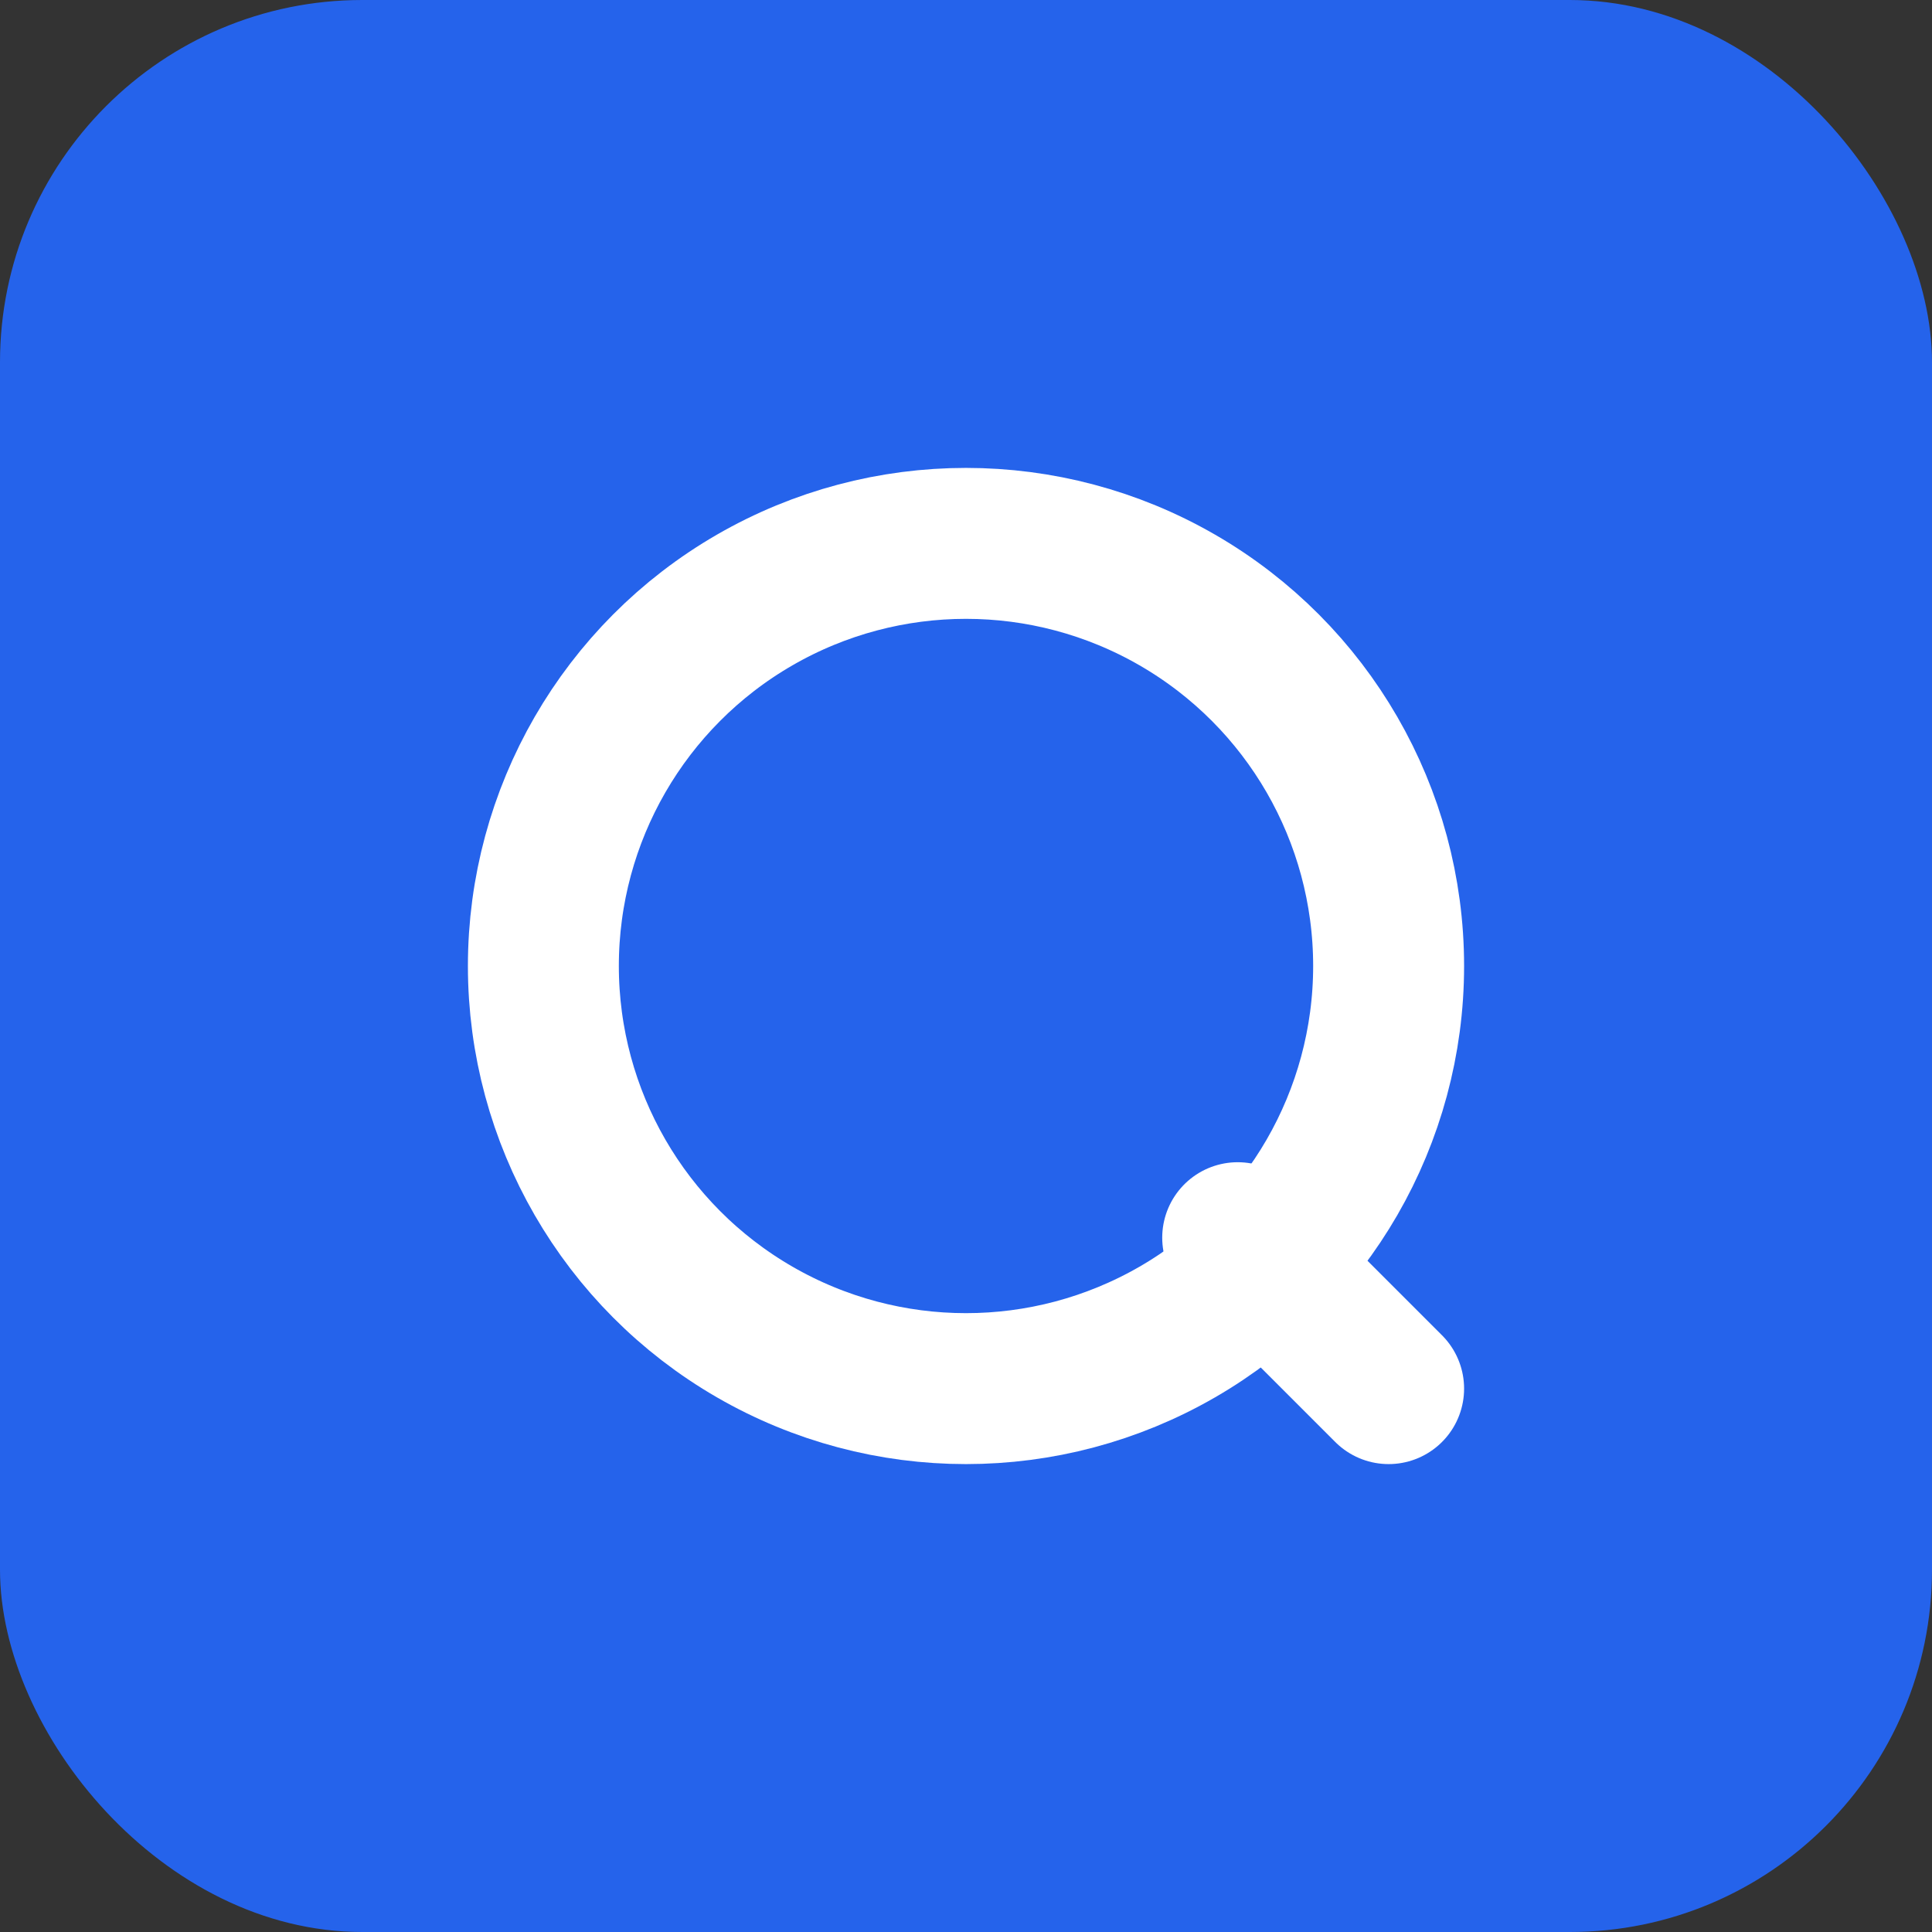
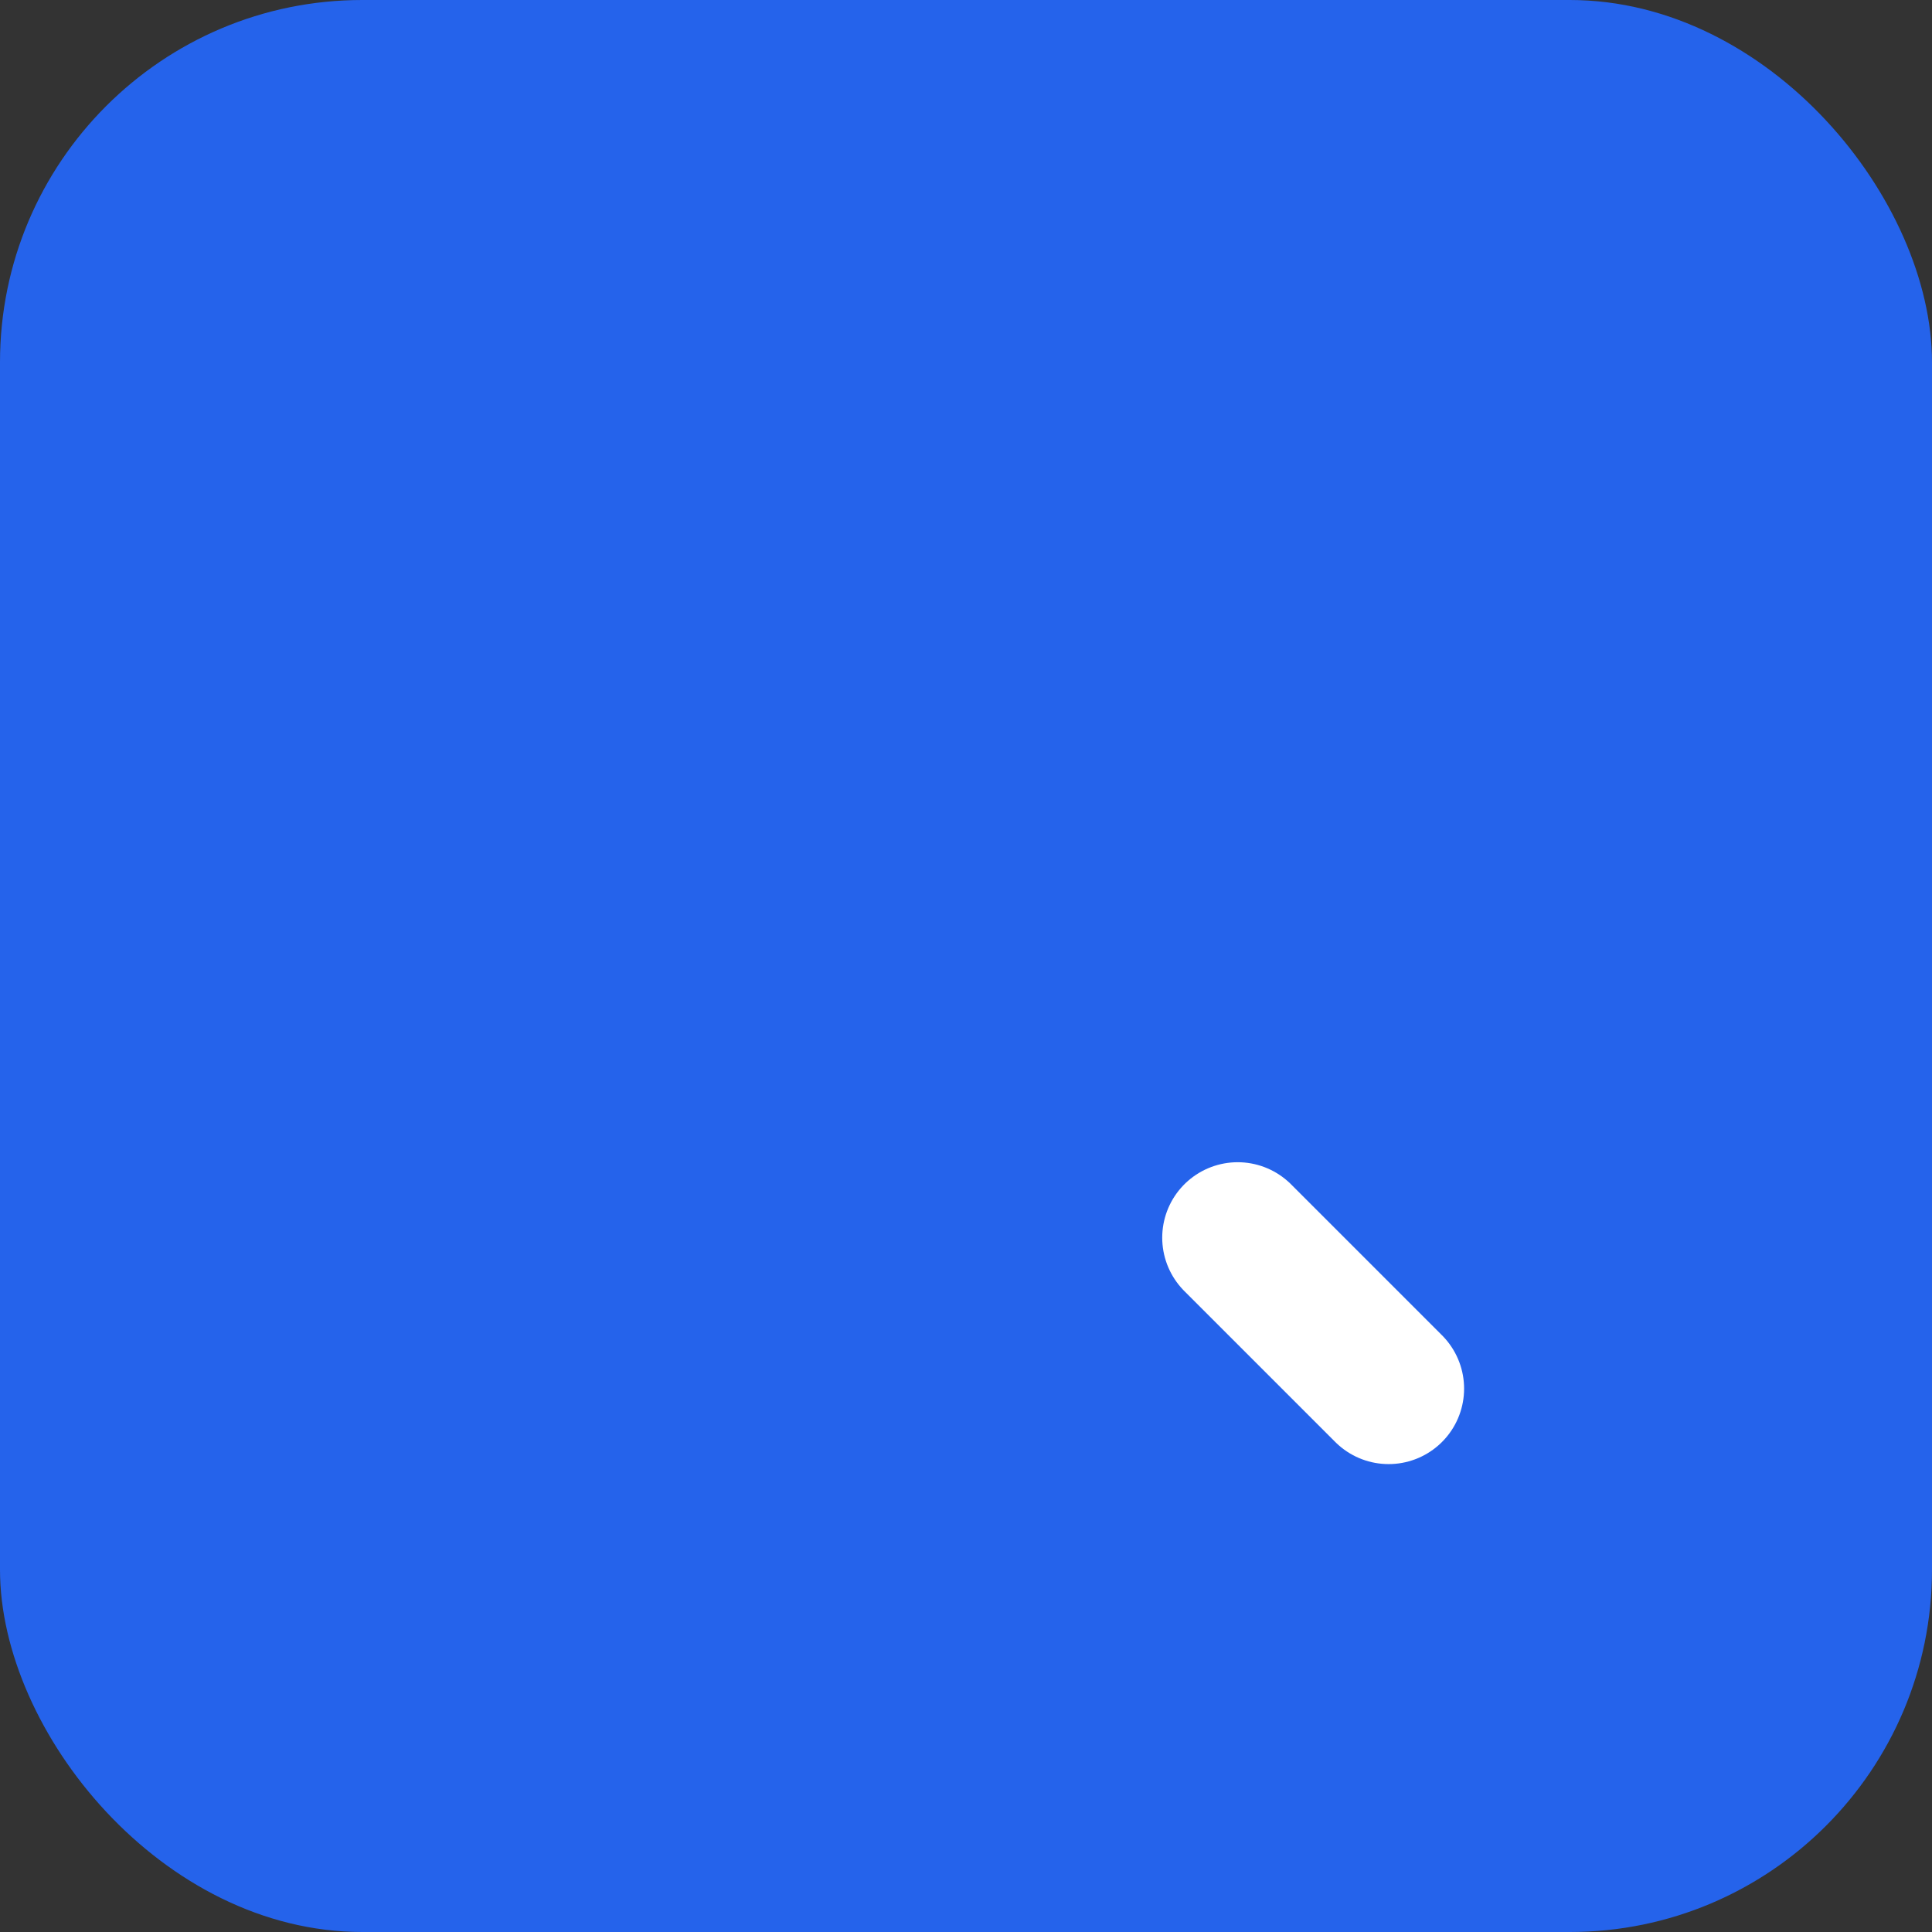
<svg xmlns="http://www.w3.org/2000/svg" width="32" height="32" viewBox="0 0 32 32" fill="none">
  <rect x="0" y="0" width="32" height="32" fill="#333333" stroke="none" />
  <rect width="32" height="32" rx="6" fill="#2563eb" />
-   <circle cx="16" cy="16" r="7" fill="none" stroke="white" stroke-width="2.5" />
  <line x1="20.5" y1="20.5" x2="23" y2="23" stroke="white" stroke-width="2.5" stroke-linecap="round" />
</svg>